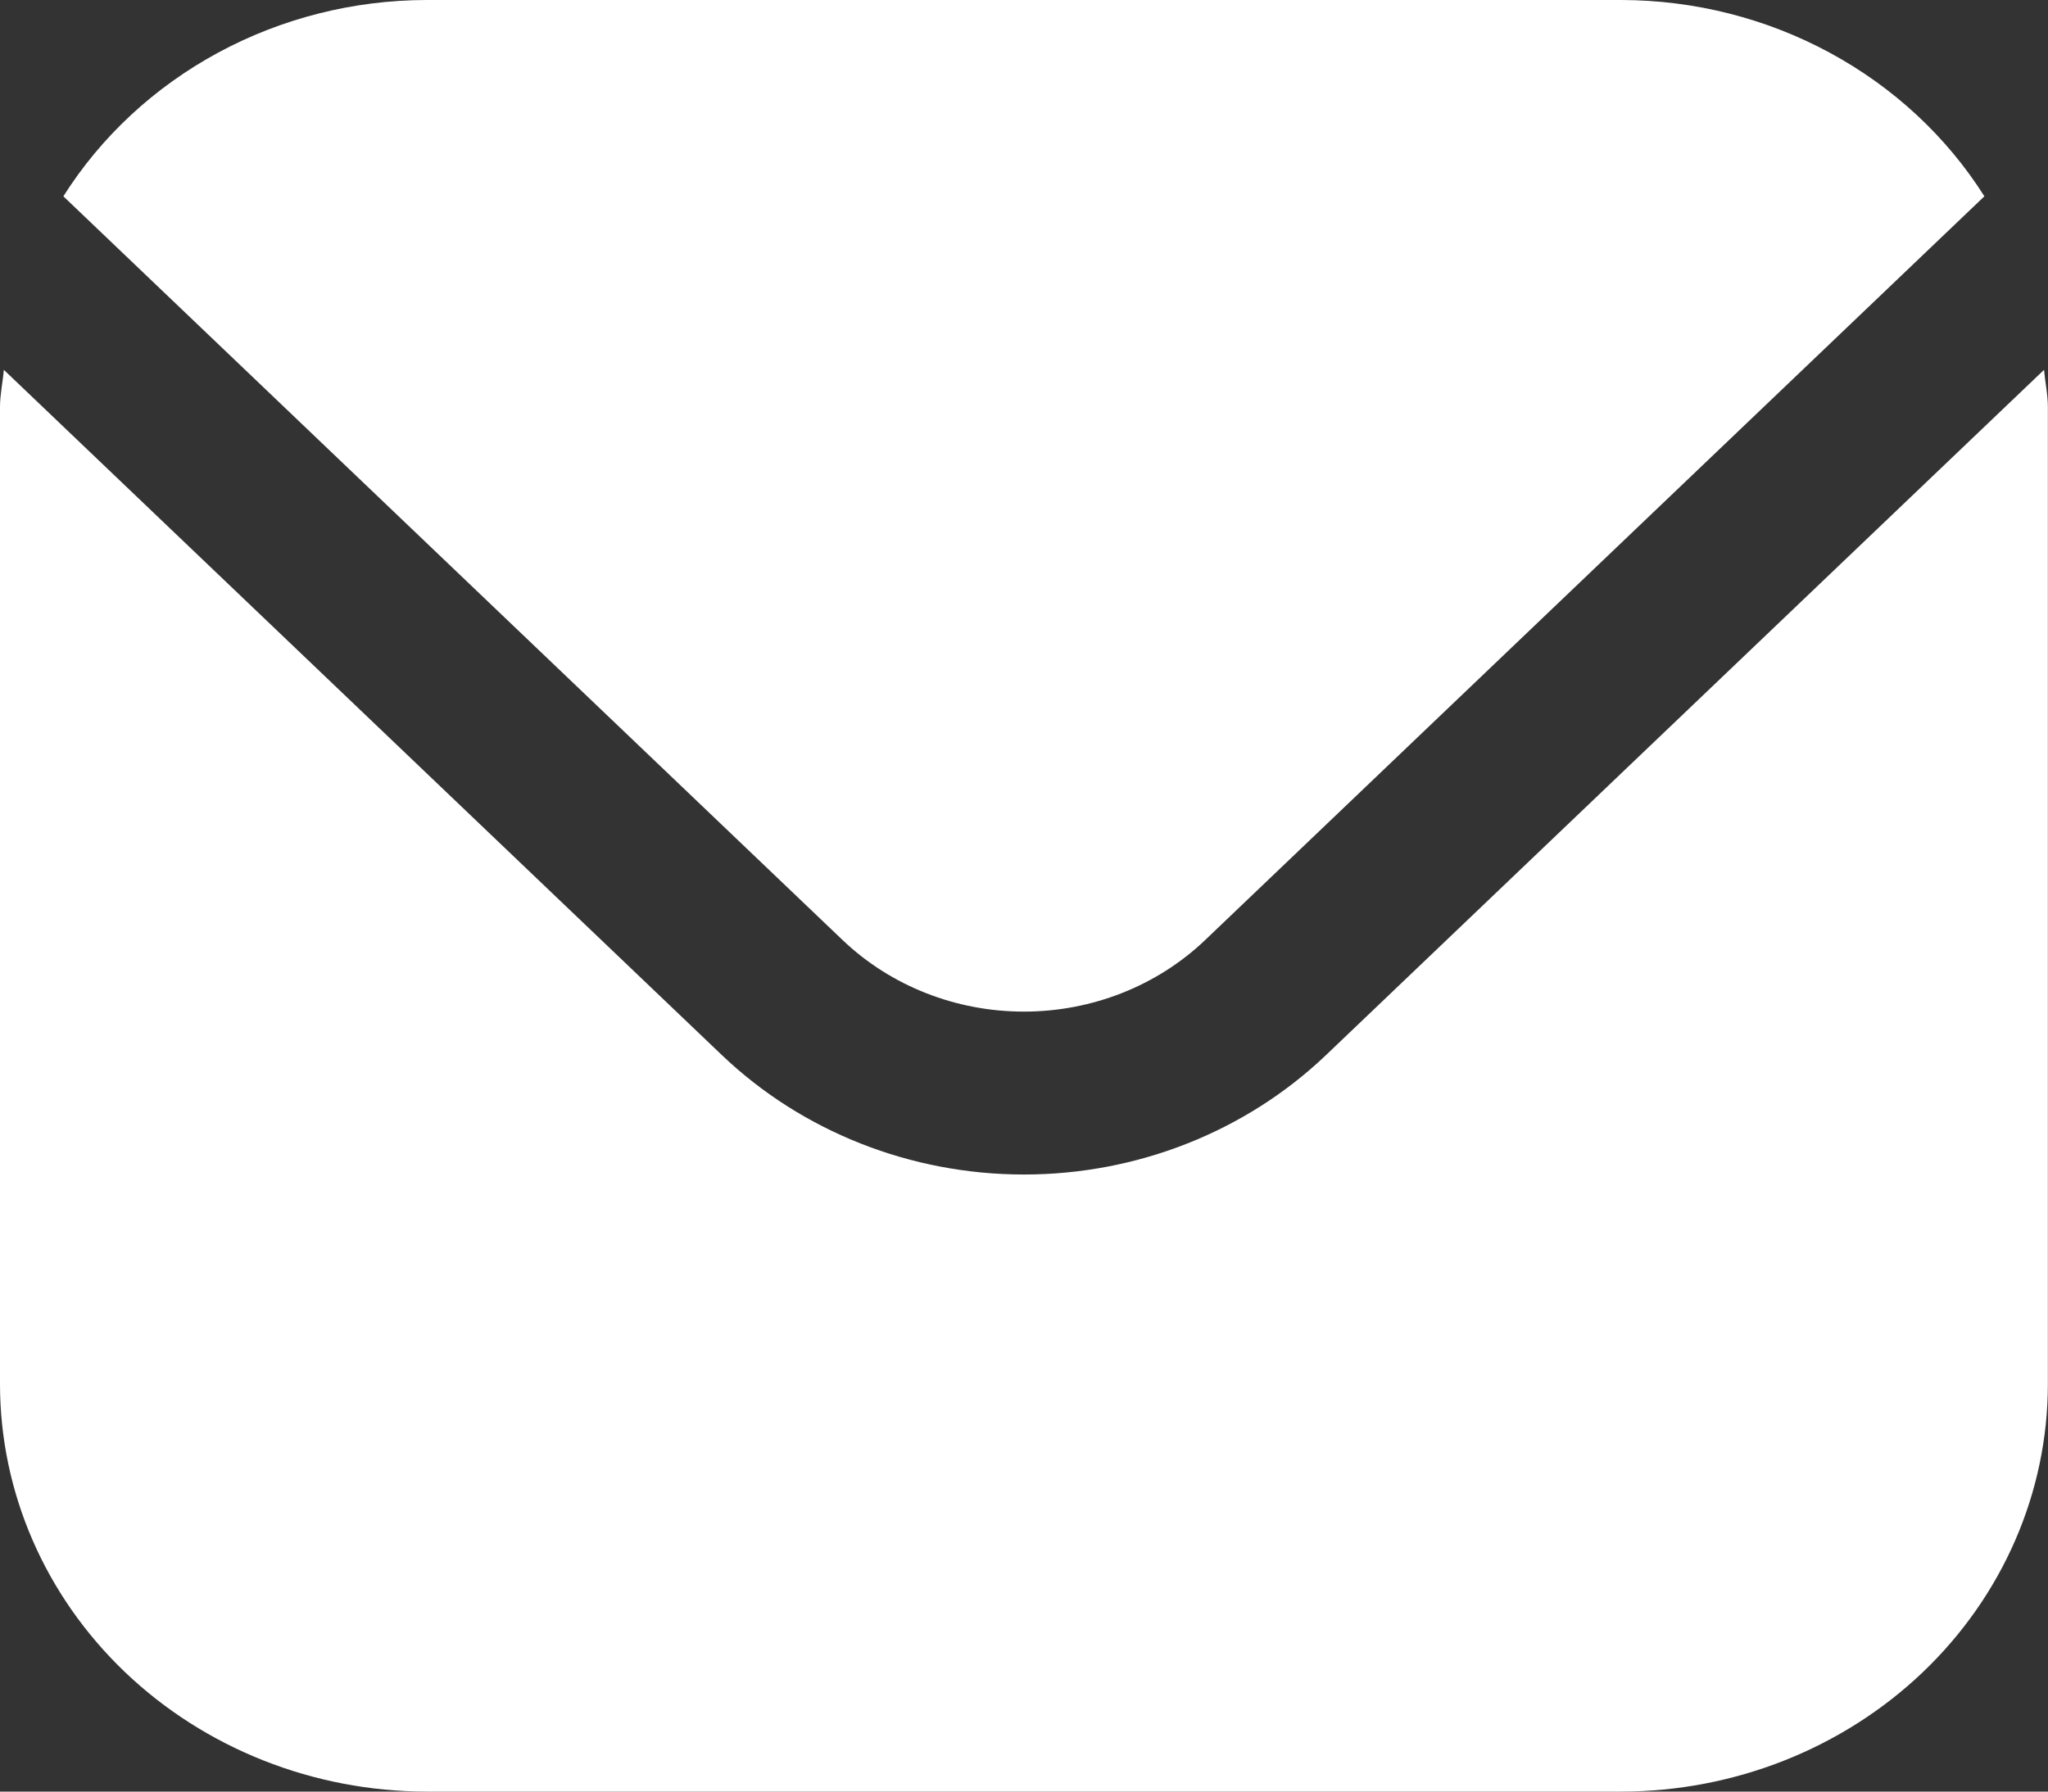
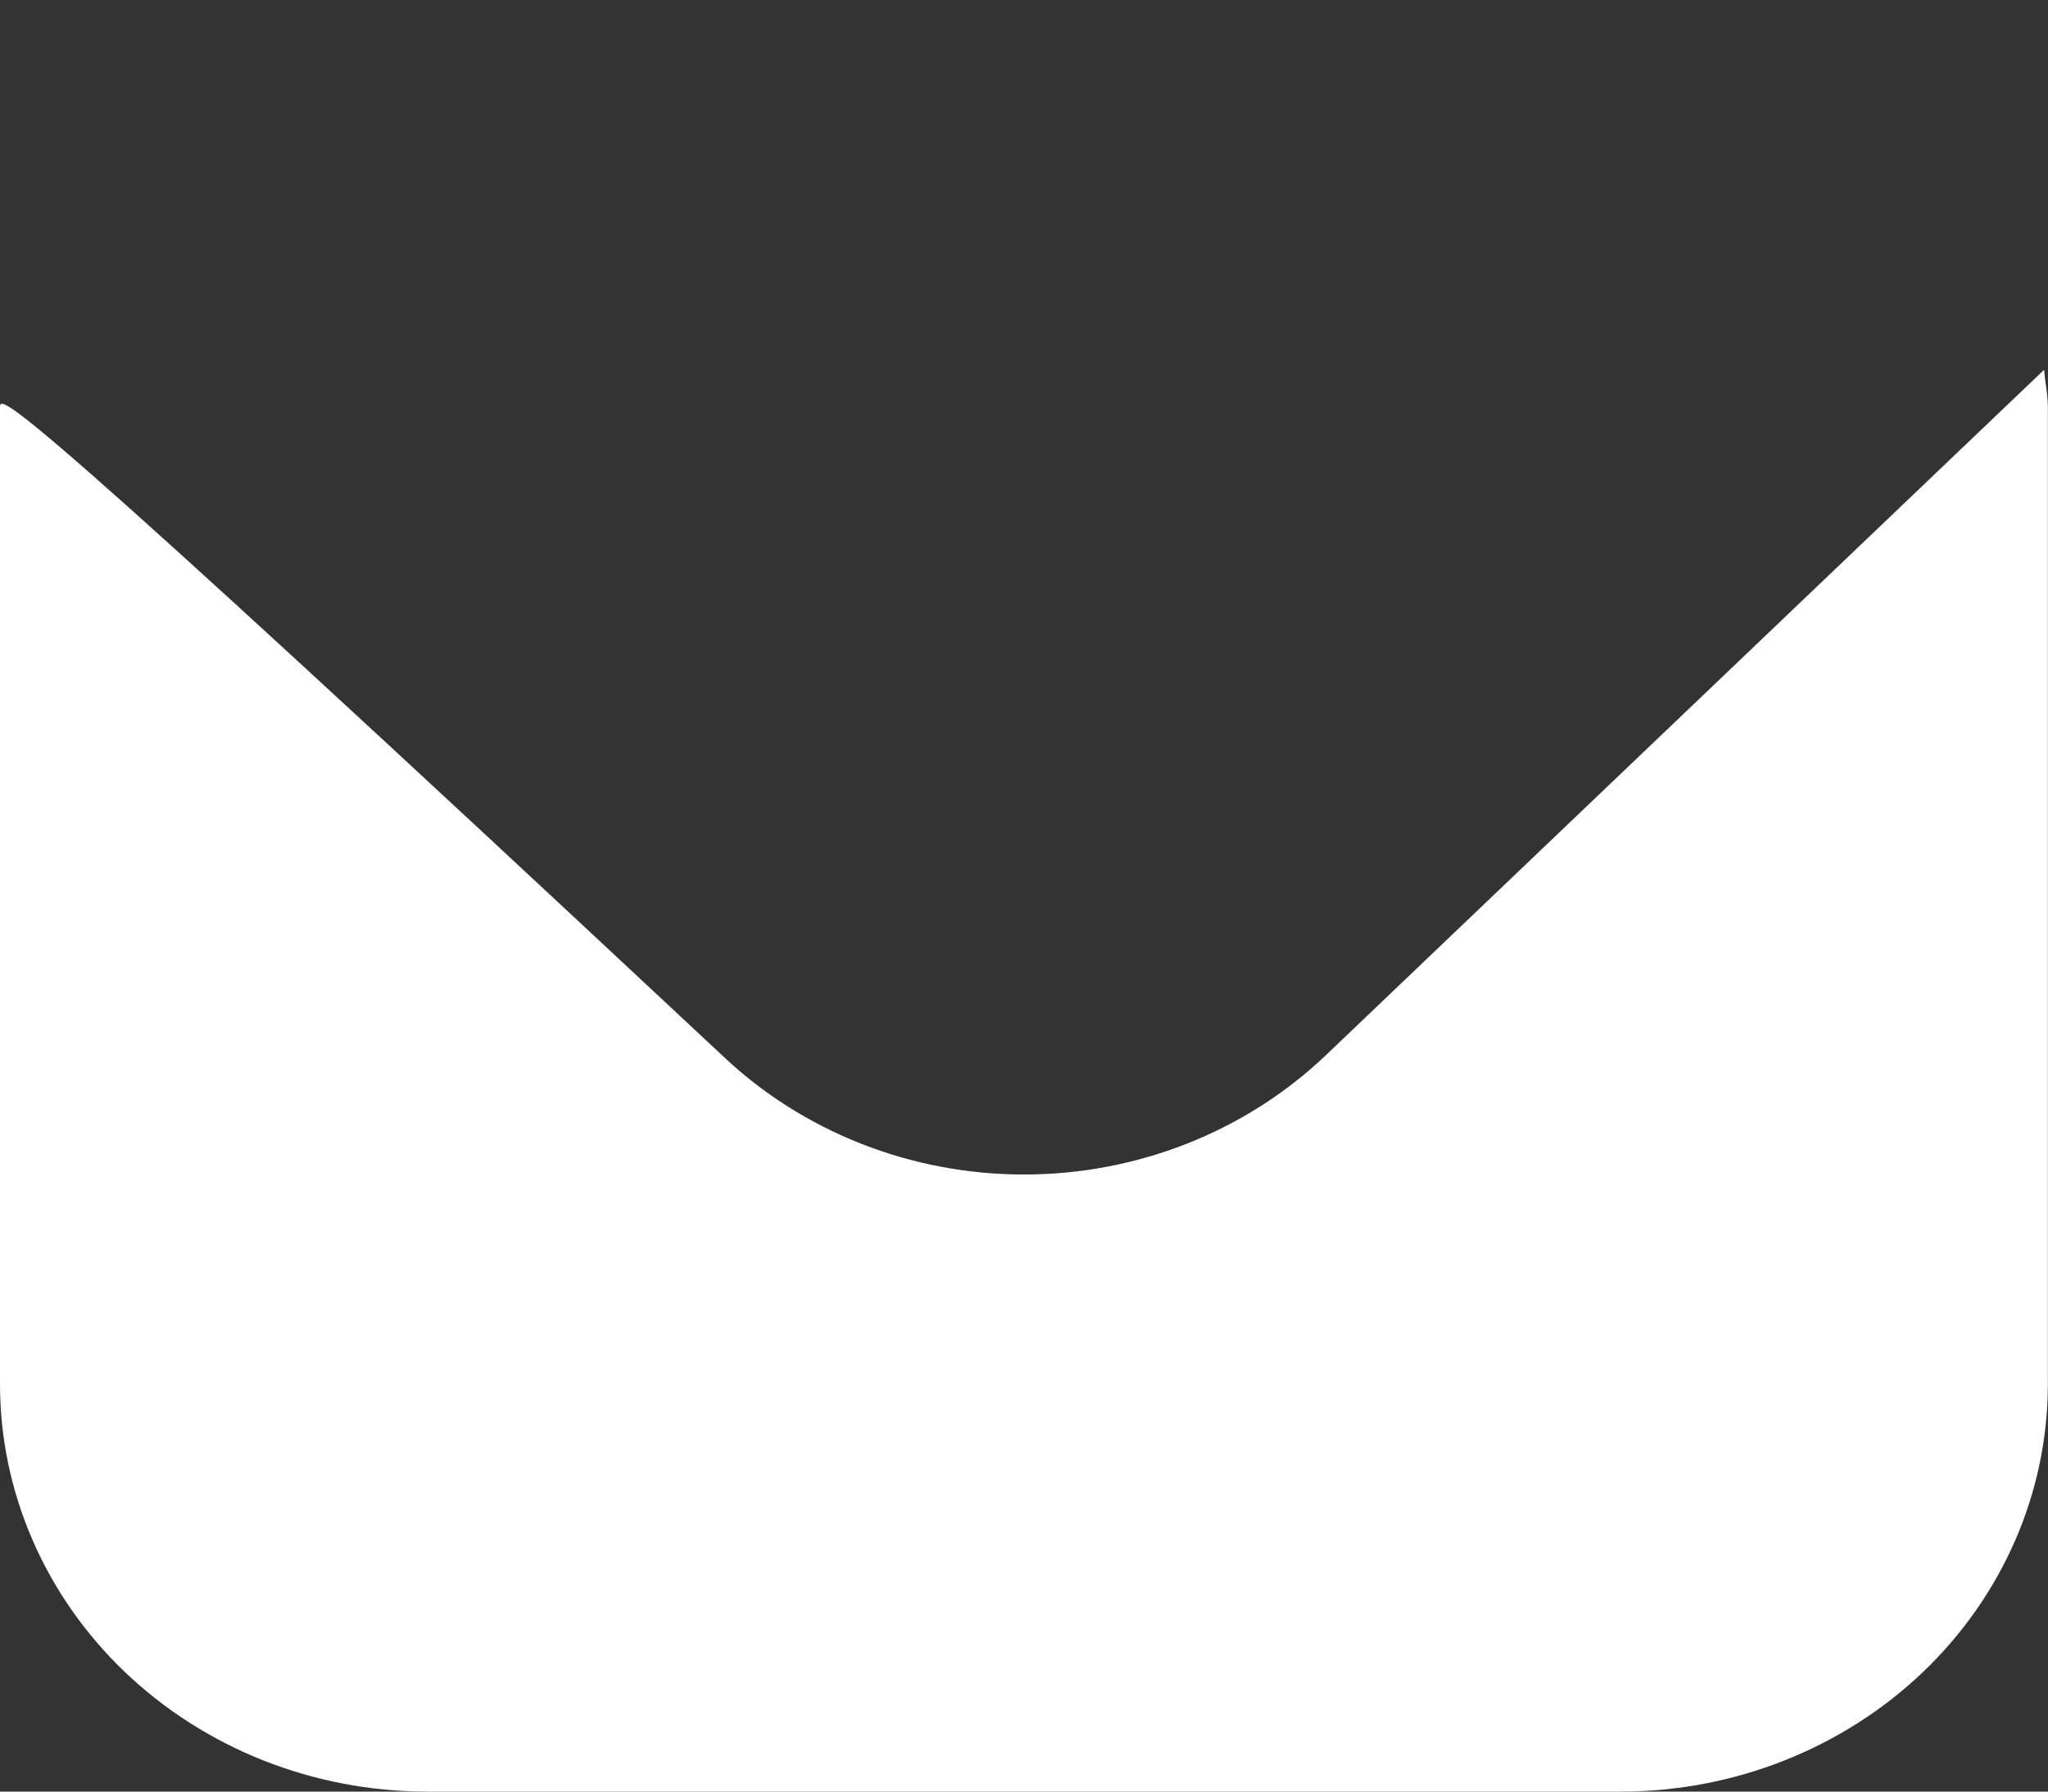
<svg xmlns="http://www.w3.org/2000/svg" width="16" height="14" viewBox="0 0 16 14" fill="none">
  <rect x="0" y="0" width="16" height="14" fill="#333333" stroke="none" />
-   <path d="M15.969 2.89L10.357 8.247C9.731 8.843 8.883 9.178 8 9.178C7.116 9.178 6.268 8.843 5.642 8.247L0.03 2.89C0.021 2.991 -0 3.082 -0 3.182V10.818C0.001 11.662 0.352 12.47 0.977 13.067C1.602 13.663 2.449 13.999 3.333 14H12.666C13.55 13.999 14.397 13.663 15.022 13.067C15.647 12.47 15.998 11.662 15.999 10.818V3.182C15.999 3.082 15.978 2.991 15.969 2.89Z" fill="white" />
-   <path d="M9.414 7.347L15.503 1.534C15.208 1.067 14.792 0.681 14.295 0.412C13.798 0.143 13.237 0.001 12.666 0H3.332C2.761 0.001 2.2 0.143 1.703 0.412C1.206 0.681 0.79 1.067 0.495 1.534L6.584 7.347C6.96 7.705 7.469 7.905 7.999 7.905C8.529 7.905 9.038 7.705 9.414 7.347Z" fill="white" />
+   <path d="M15.969 2.89L10.357 8.247C9.731 8.843 8.883 9.178 8 9.178C7.116 9.178 6.268 8.843 5.642 8.247C0.021 2.991 -0 3.082 -0 3.182V10.818C0.001 11.662 0.352 12.47 0.977 13.067C1.602 13.663 2.449 13.999 3.333 14H12.666C13.55 13.999 14.397 13.663 15.022 13.067C15.647 12.47 15.998 11.662 15.999 10.818V3.182C15.999 3.082 15.978 2.991 15.969 2.89Z" fill="white" />
</svg>